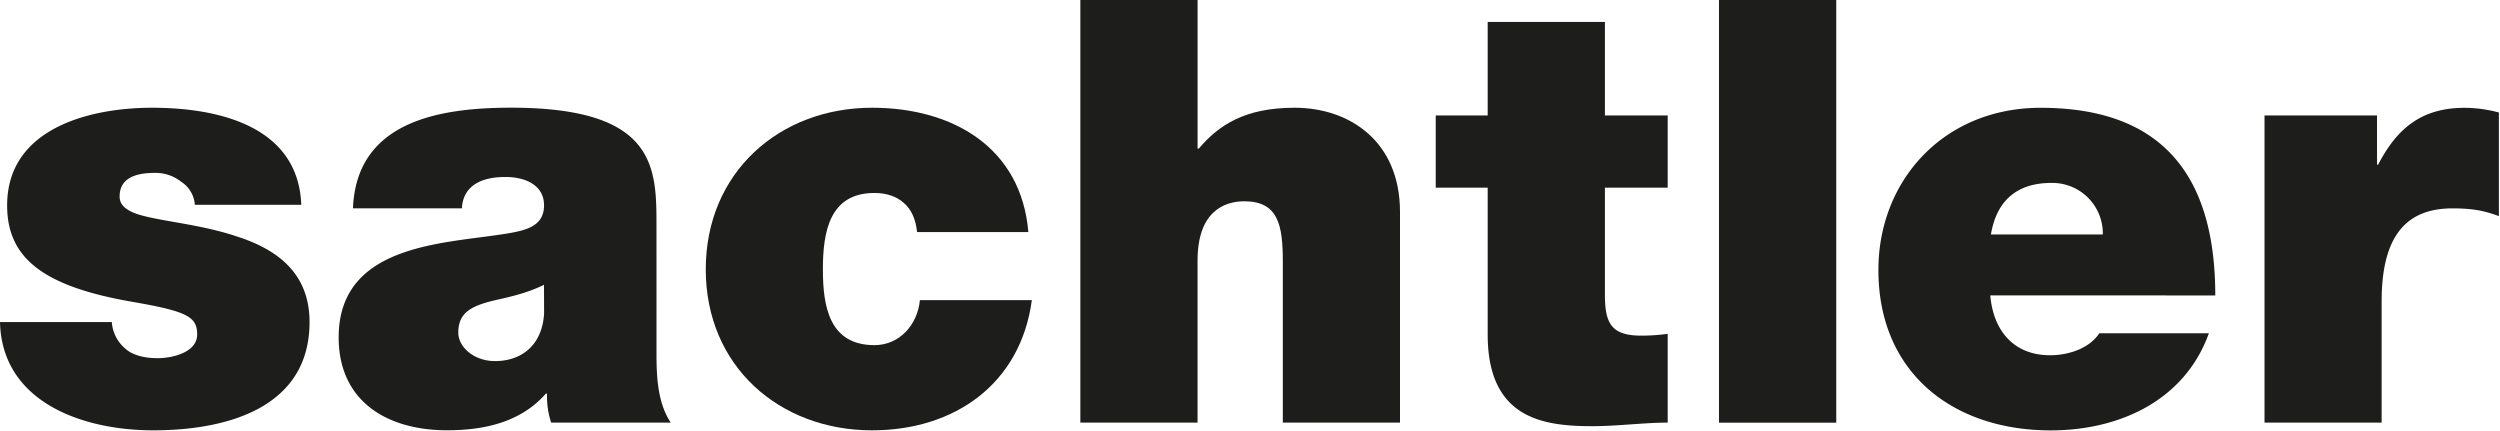
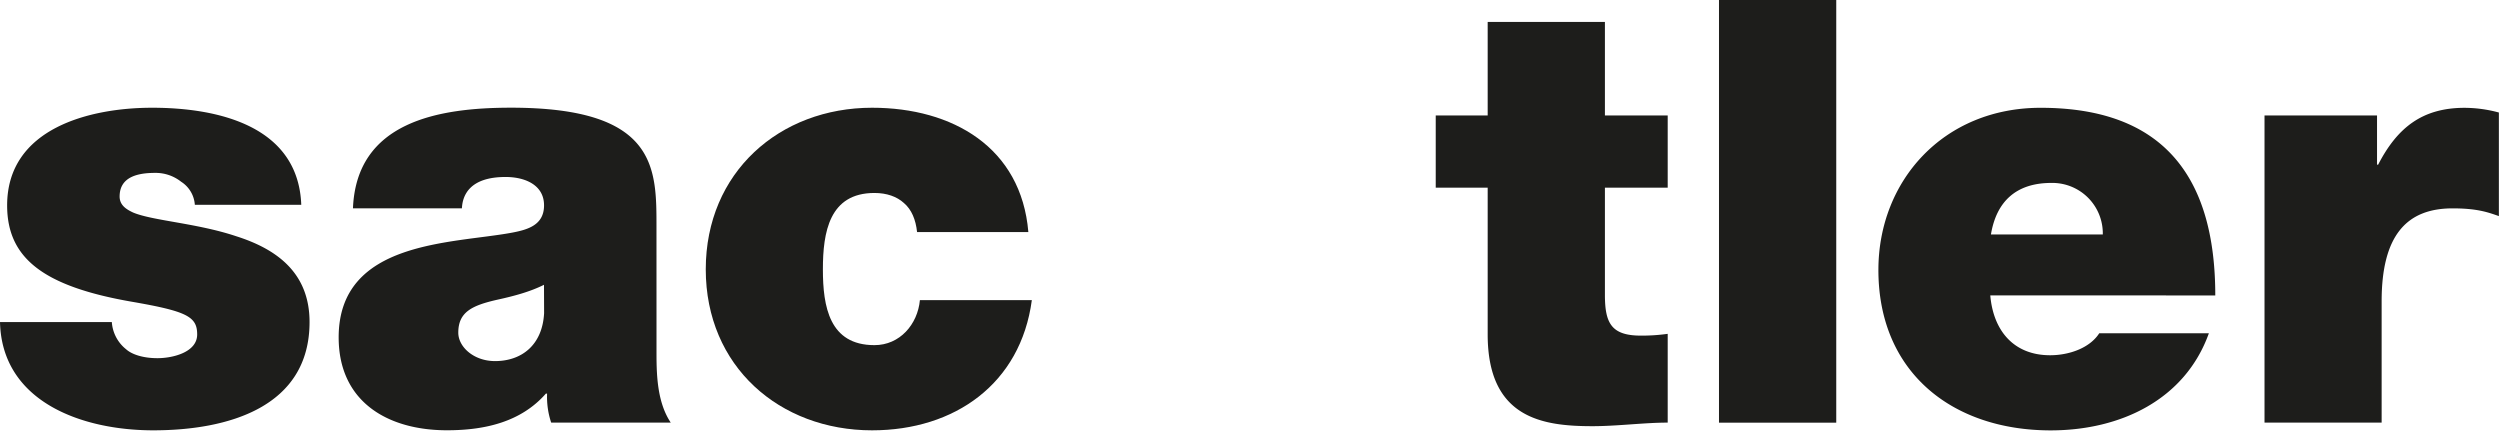
<svg xmlns="http://www.w3.org/2000/svg" id="Layer_1" data-name="Layer 1" viewBox="0 0 911 157">
  <defs>
    <style>.cls-1,.cls-2{fill:#1d1d1b;}.cls-1{fill-rule:evenodd;}</style>
  </defs>
  <title>SachtlerArtboard 1-logo</title>
  <path class="cls-1" d="M71,74.63a10.85,10.85,0,0,0-5-8.41A15,15,0,0,0,56.54,63c-6.06,0-12.95,1.29-12.95,8.62,0,3.23,2.59,4.74,4.93,5.83,7.15,3,23.33,3.87,37.54,8.63C100.29,90.6,112.8,99,112.8,117.35c0,31.07-29.76,39.46-56.95,39.46C29.55,156.81.66,146.24,0,117.35H40.75a13.82,13.82,0,0,0,5.19,9.91c2.14,1.94,6.28,3.26,11.44,3.26,5.61,0,14.47-2.16,14.47-8.64S68.16,113.45,48.32,110C15.75,104.39,2.6,94.06,2.6,74.85,2.6,46.58,33,39.26,55.42,39.26c24.18,0,53.29,6.7,54.36,35.37Z" />
  <path class="cls-1" d="M239.23,129c0,8.44.45,17.89,5.19,25H200.85a29.73,29.73,0,0,1-1.49-10.58h-.43c-9.08,10.36-22.24,13.37-36.06,13.37-21.55,0-39.46-10.34-39.46-33.85,0-35.38,41.4-34.09,63.22-38.17,5.82-1.1,11.62-2.82,11.62-9.94,0-7.55-7.1-10.34-14-10.34-13.12,0-15.71,6.69-15.93,11.42h-39.7c1.27-31.5,31-36.67,57.6-36.67,53.5,0,53,22.23,53,43.77Zm-41-25.22c-5.19,2.59-11,4.11-16.81,5.39C172,111.29,167,113.68,167,121.23c0,5.16,5.61,10.35,13.38,10.35,9.69,0,17.27-5.81,17.89-17.47Z" />
  <path class="cls-1" d="M334.18,84.56c-.48-4.53-2-8.2-4.78-10.57-2.6-2.37-6.27-3.67-10.76-3.67-16.42,0-18.78,14.24-18.78,27.83s2.36,27.62,18.78,27.62c9.26,0,15.74-7.56,16.57-16.39H376c-4.06,30.41-28.05,47.43-58.22,47.43-33.68,0-60.6-23.27-60.6-58.66s26.92-58.89,60.6-58.89c29.34,0,54.37,14.44,56.95,45.3Z" />
-   <path class="cls-1" d="M393.68,0H436.4V54.14h.45c7.32-8.61,16.82-14.88,34.91-14.88,20.09,0,38.4,12.31,38.4,37.95V154H467.46V95.35c0-13-1.51-22-14-22-7.37,0-17.07,3.71-17.07,21.6V154H393.68Z" />
  <path class="cls-1" d="M584.83,42.07h22.88V68.38H584.83v39.06c0,10.37,2.38,14.86,13.14,14.86a67.82,67.82,0,0,0,9.74-.65V154c-8.66,0-18.35,1.3-27.4,1.3-18.13,0-38.2-2.8-38.2-33.43V68.38H523.18V42.07h18.93V8h42.72Z" />
  <rect class="cls-2" x="626.4" width="42.73" height="154.02" />
  <path class="cls-1" d="M725.26,107.64c1.08,12.73,8.43,21.81,21.81,21.81,6.9,0,14.42-2.6,17.89-8h39.95c-8.67,24.19-32.17,35.38-57.64,35.38-35.79,0-62.78-21.11-62.78-58.45,0-32.57,23.77-59.1,59.11-59.1,44.44,0,63.65,24.81,63.65,68.38Zm41-22.21A18.39,18.39,0,0,0,747.5,66.66c-12.72,0-20,6.67-22,18.78Z" />
  <path class="cls-1" d="M825.19,42.07h41V60h.41c6.91-13.39,16-20.71,31.5-20.71A48.38,48.38,0,0,1,910.59,41V78.75c-4.3-1.54-8.23-2.82-16.89-2.82-16.76,0-25.83,9.91-25.83,33.86V154H825.19Z" />
</svg>